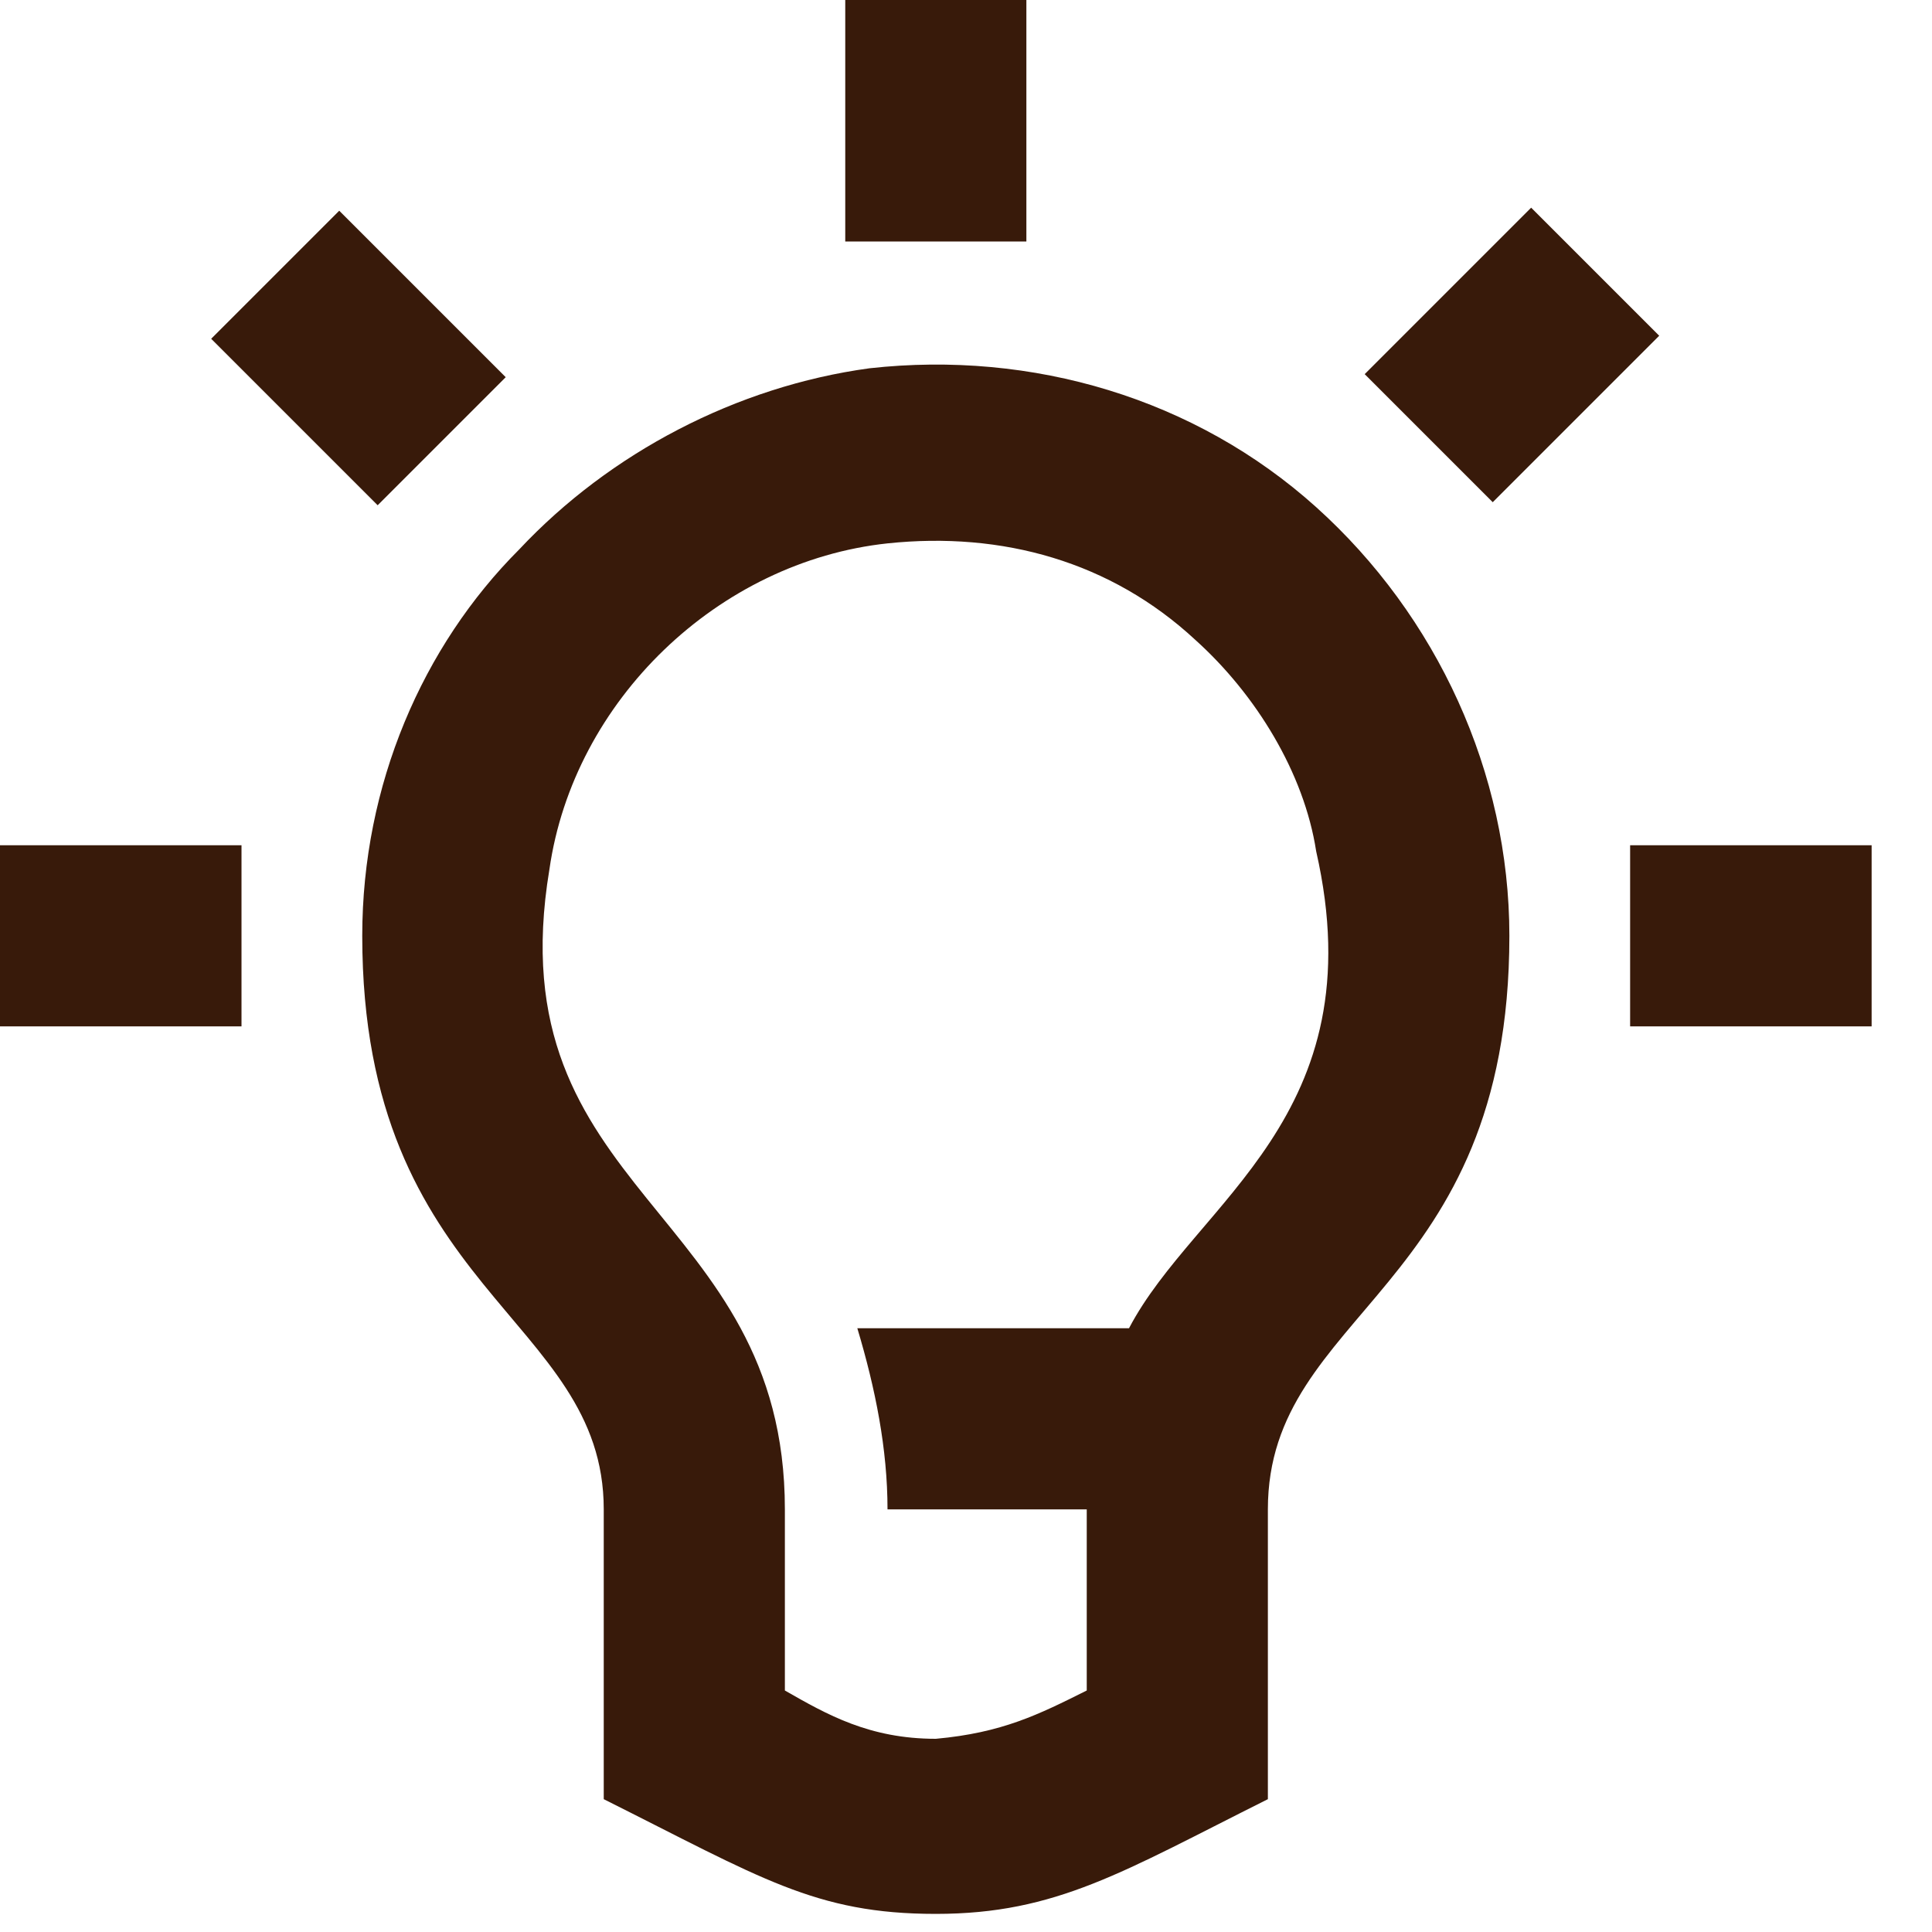
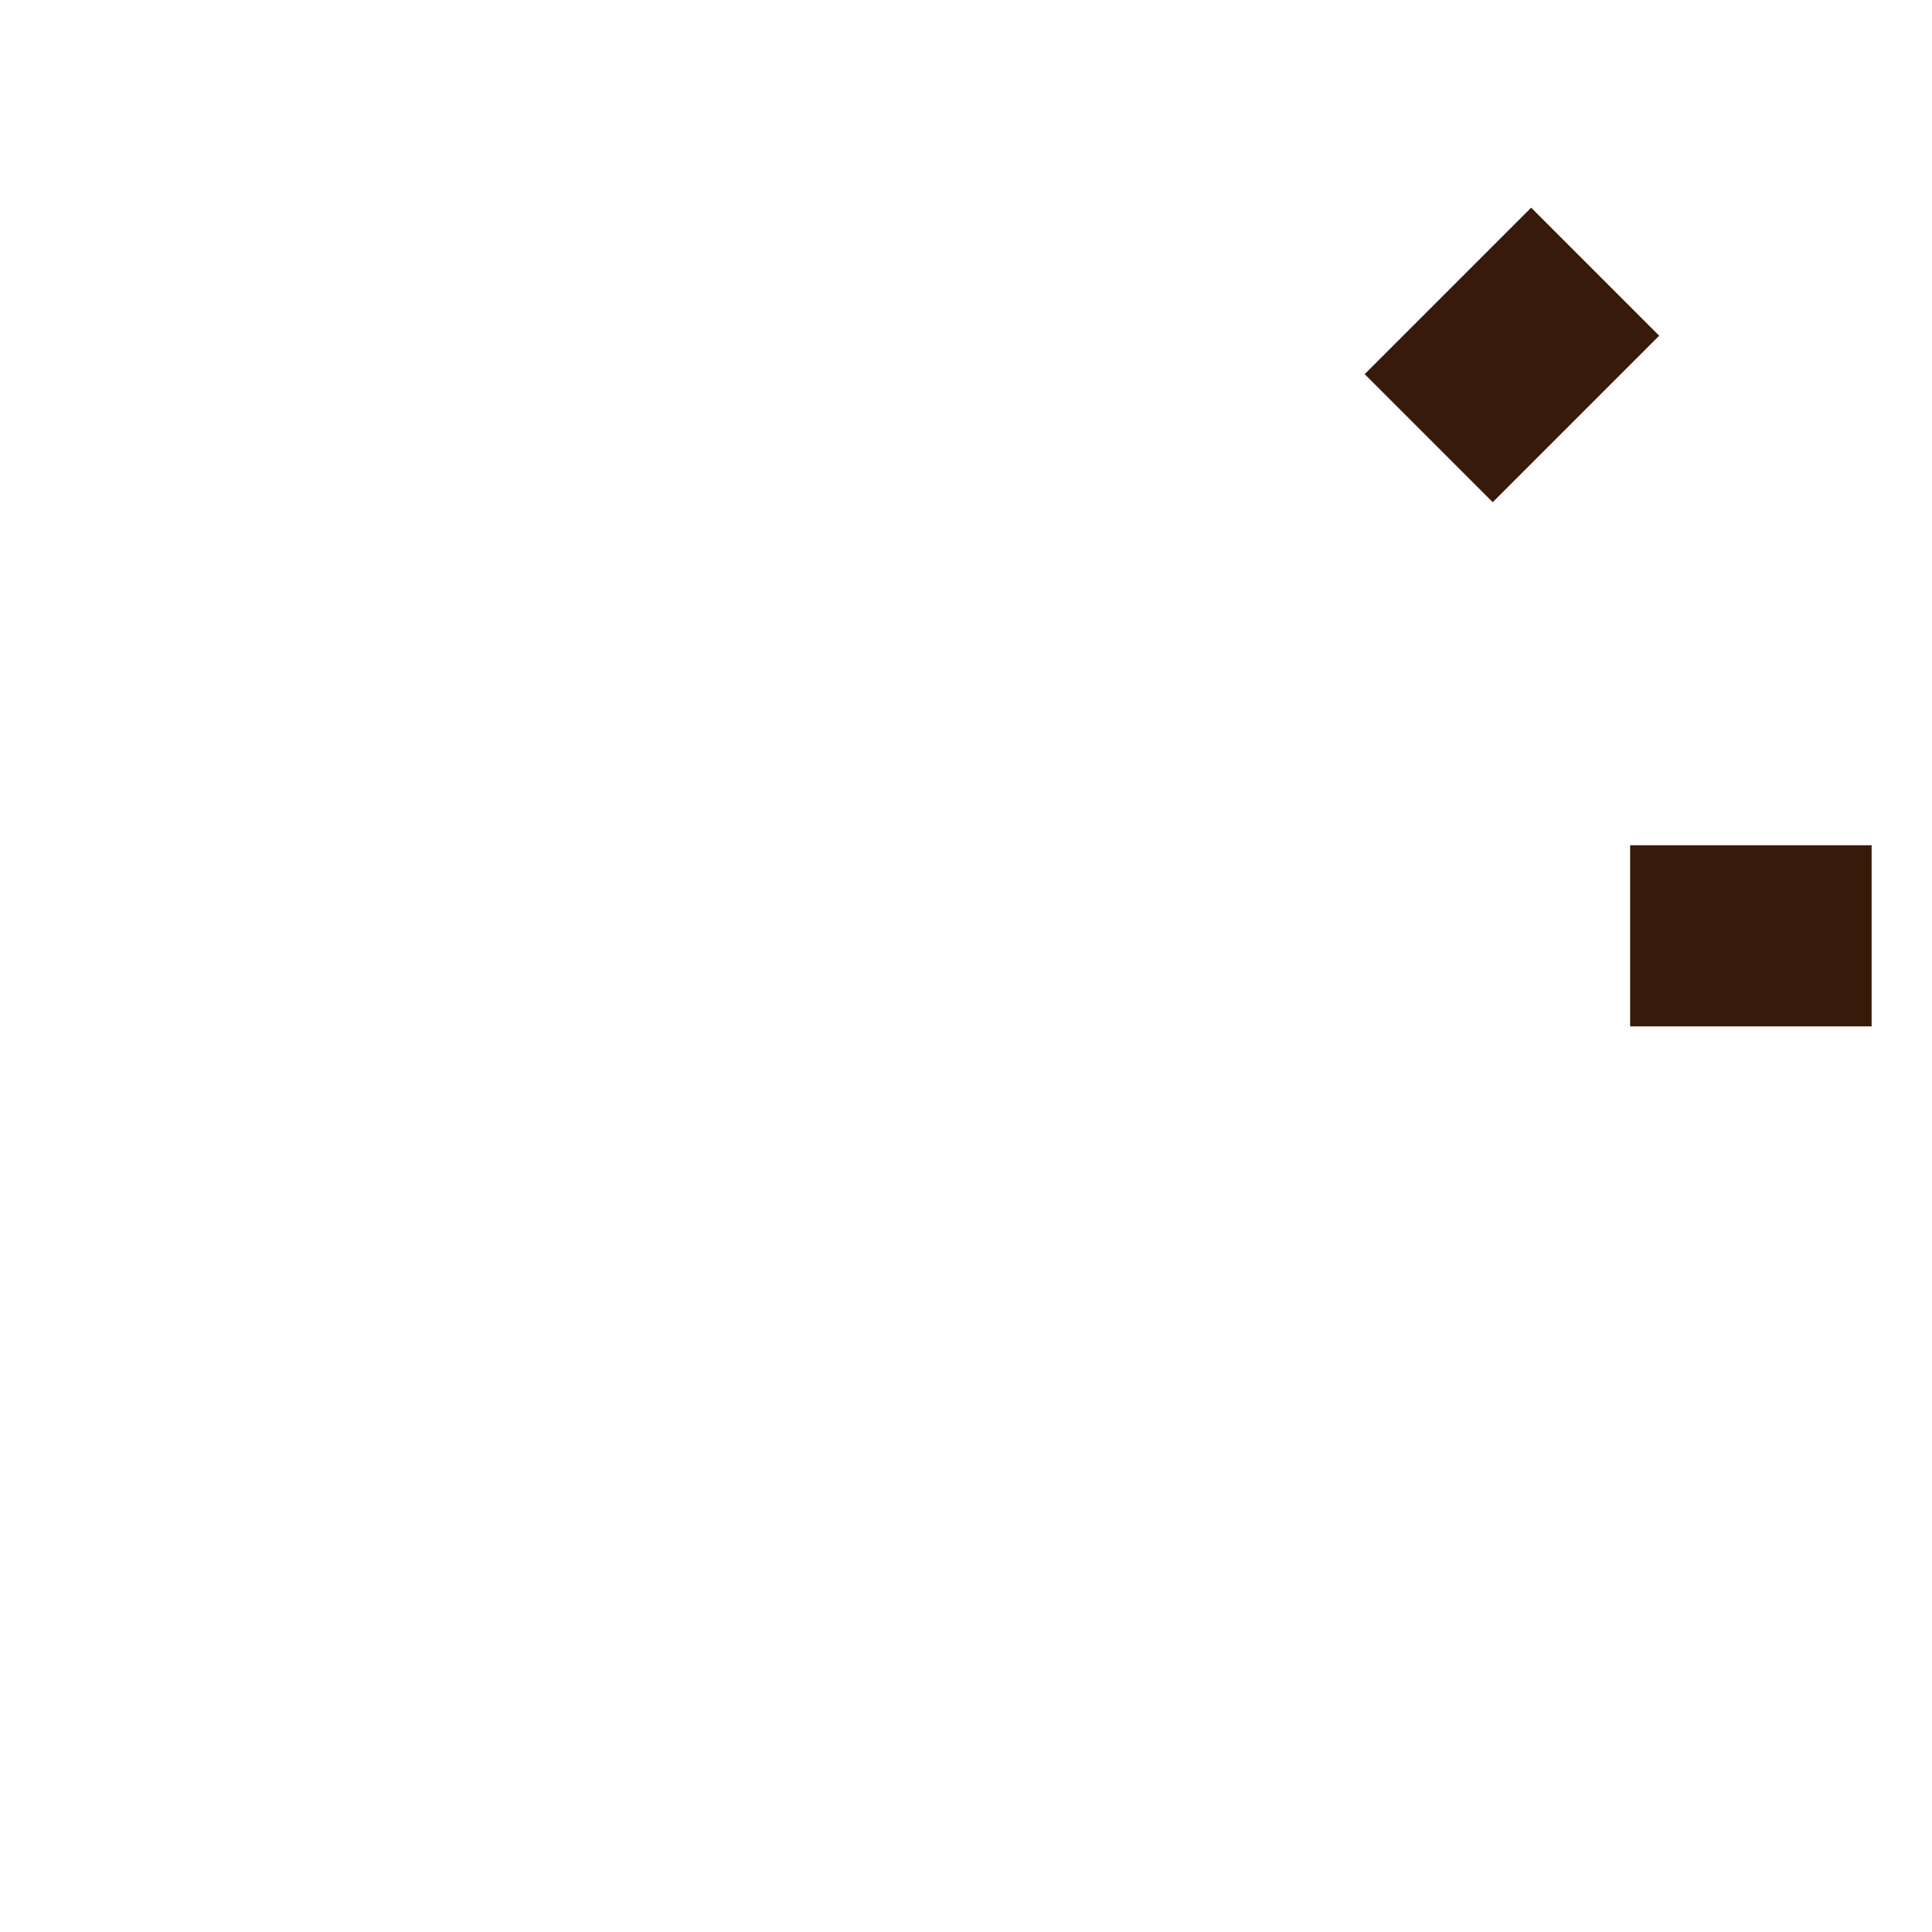
<svg xmlns="http://www.w3.org/2000/svg" version="1.1" x="0px" y="0px" width="32px" height="32px" viewBox="0 0 32 32" style="enable-background:new 0 0 32 32;" xml:space="preserve">
  <style type="text/css">
	.st0{fill:none;}
	.st1{fill:#381A0A;}
</style>
  <g id="box">
-     <rect x="0" y="0" class="st0" width="32" height="32" />
-   </g>
+     </g>
  <g id="icon">
    <g>
-       <path class="st1" d="M21.8,8.4c-2-1.8-4.7-2.6-7.4-2.3c-2.2,0.3-4.3,1.4-5.8,3C7,10.7,6,13,6,15.5c0,5.9,4,6.3,4,9.5v4.8    c2.6,1.3,3.5,1.9,5.5,1.9c2,0,3.1-0.7,5.5-1.9V25c0-3.3,4-3.6,4-9.5C25,12.8,23.8,10.2,21.8,8.4z M18.7,22h-4.5c0.3,1,0.5,2,0.5,3    H18c0,0,0,0,0,0V28c-0.8,0.4-1.4,0.7-2.5,0.8c-1.1,0-1.8-0.4-2.5-0.8V25c0-5-4.8-5.2-3.9-10.6c0.4-2.8,2.8-5.1,5.6-5.4    c1.9-0.2,3.7,0.3,5.1,1.6c1,0.9,1.8,2.2,2,3.5C22.8,18.5,19.8,19.9,18.7,22z" />
-       <rect x="14" class="st1" width="3" height="4" />
-       <rect x="4.4" y="4" transform="matrix(0.707 -0.707 0.707 0.707 -2.441 5.894)" class="st1" width="3" height="3.9" />
      <rect x="23.1" y="4.4" transform="matrix(0.707 -0.707 0.707 0.707 3.161 19.418)" class="st1" width="3.9" height="3" />
      <rect x="27" y="14" class="st1" width="4" height="3" />
-       <rect y="14" class="st1" width="4" height="3" />
    </g>
  </g>
</svg>